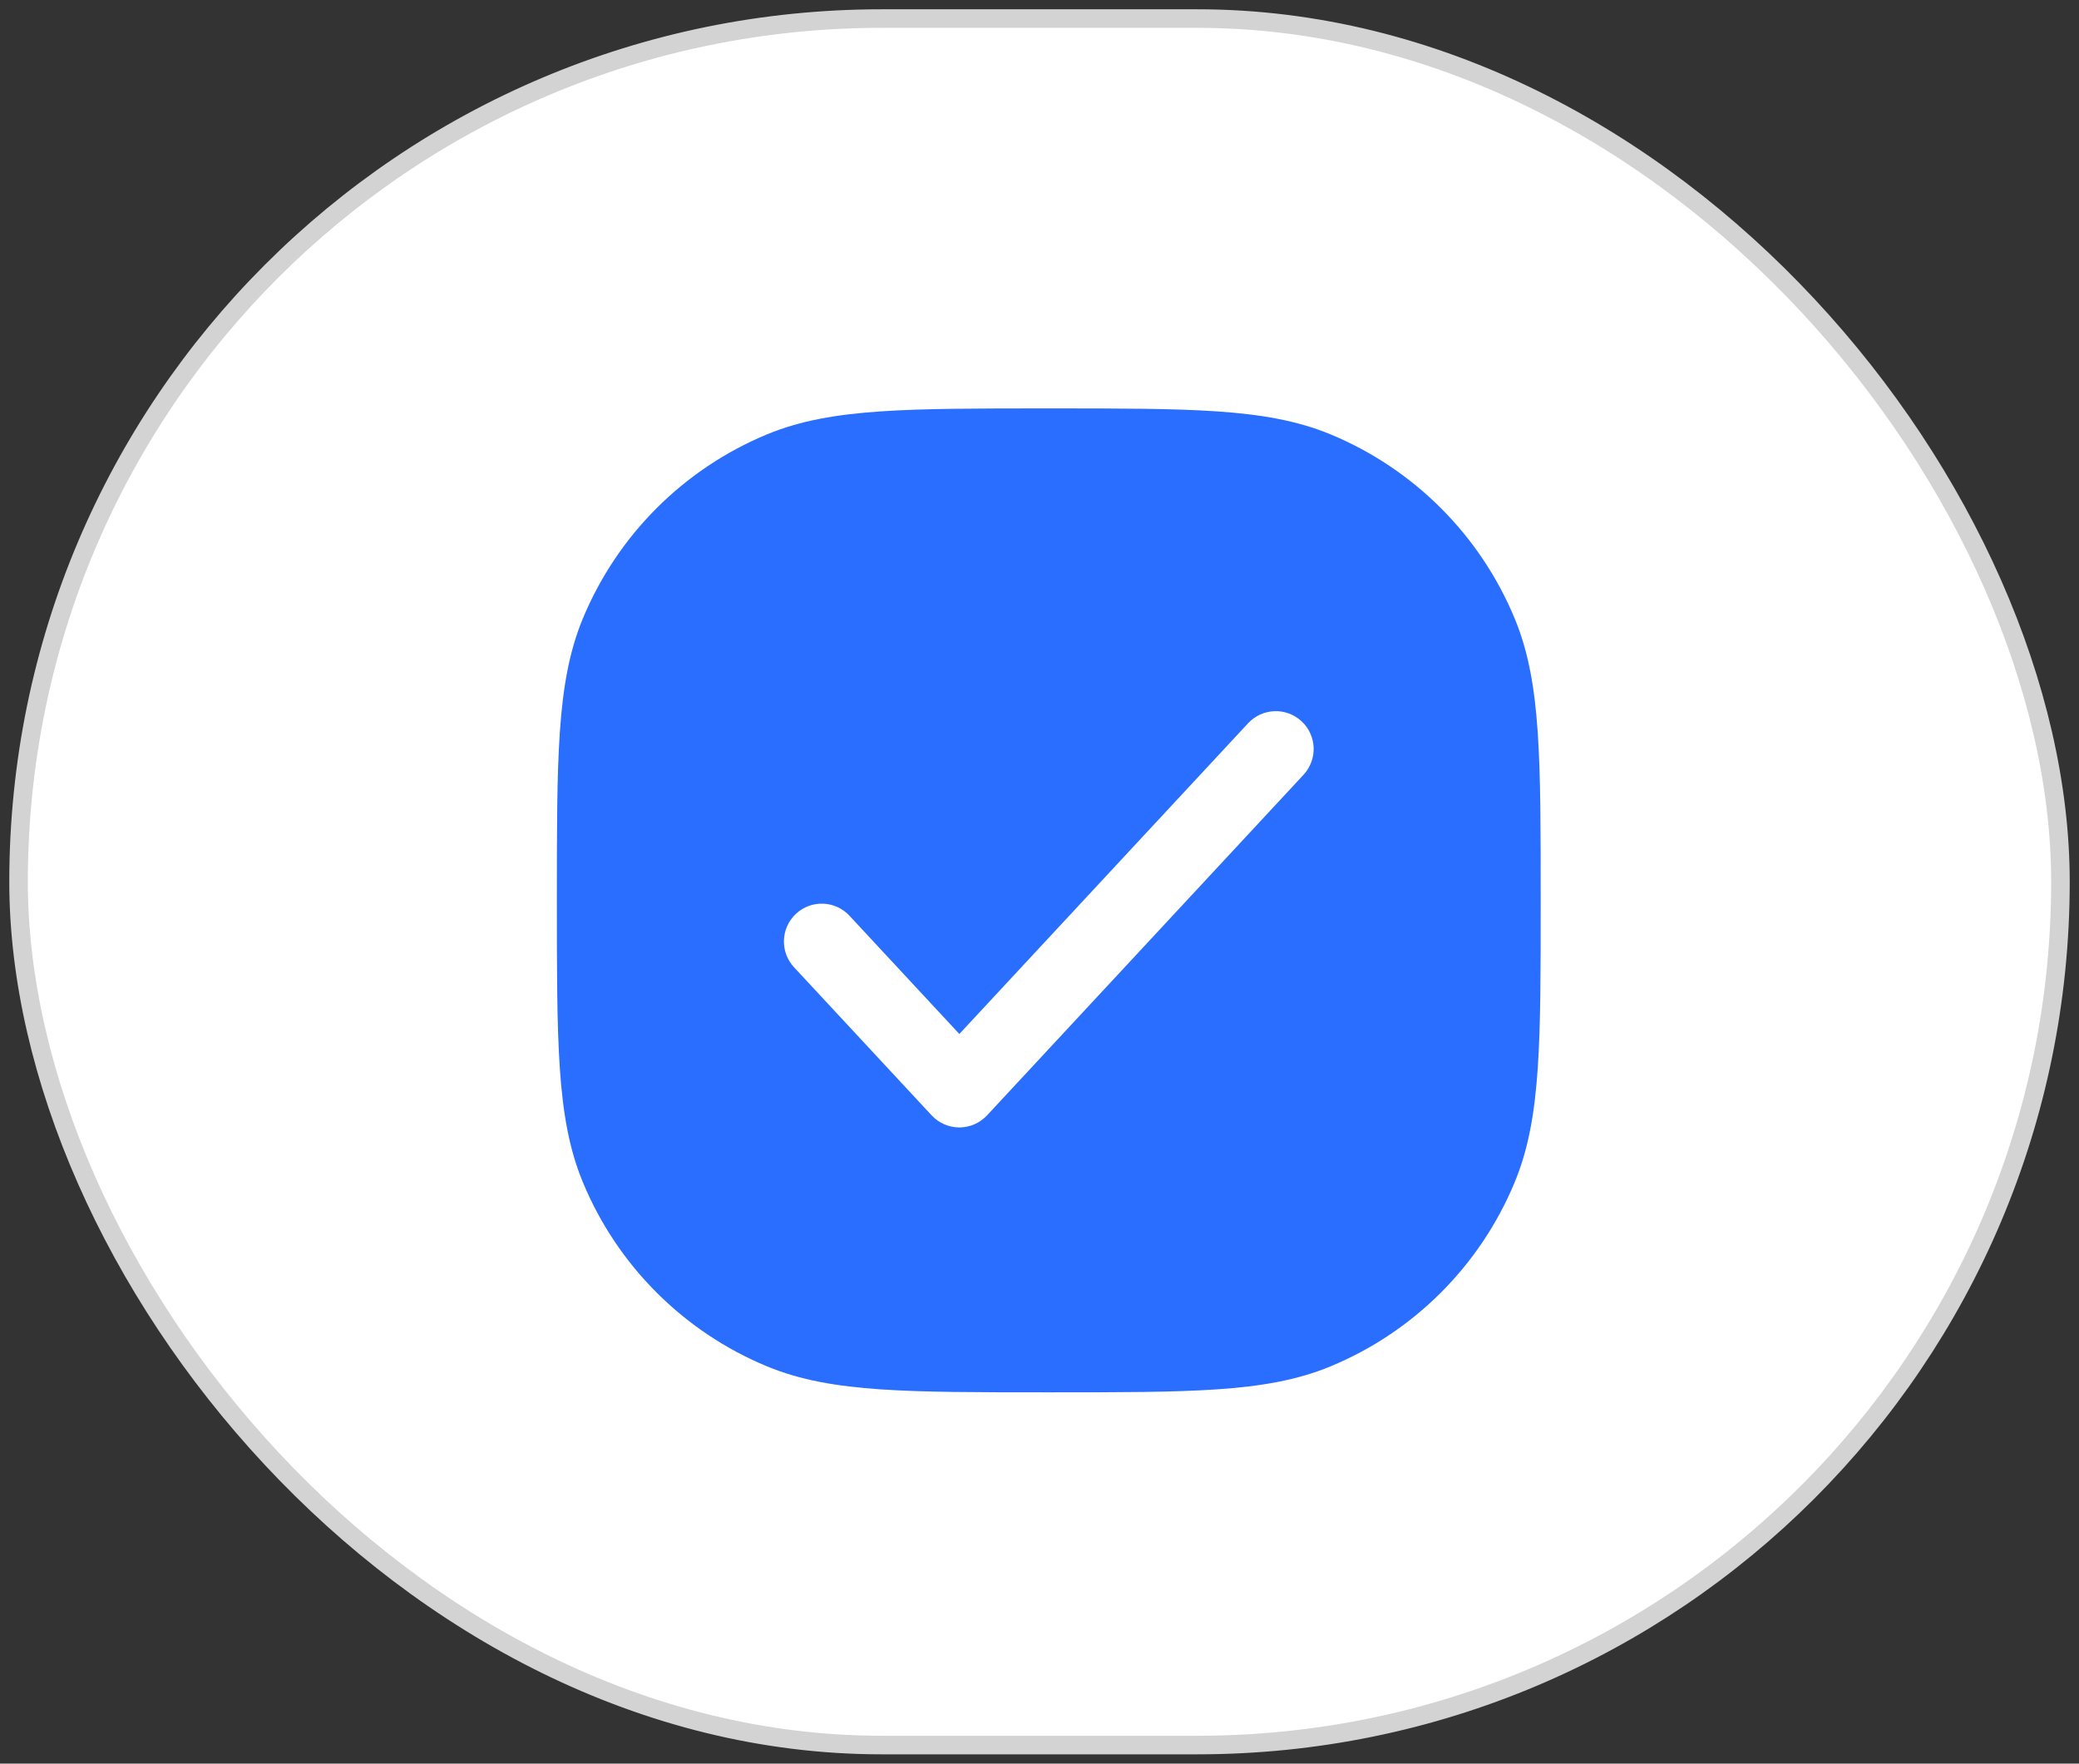
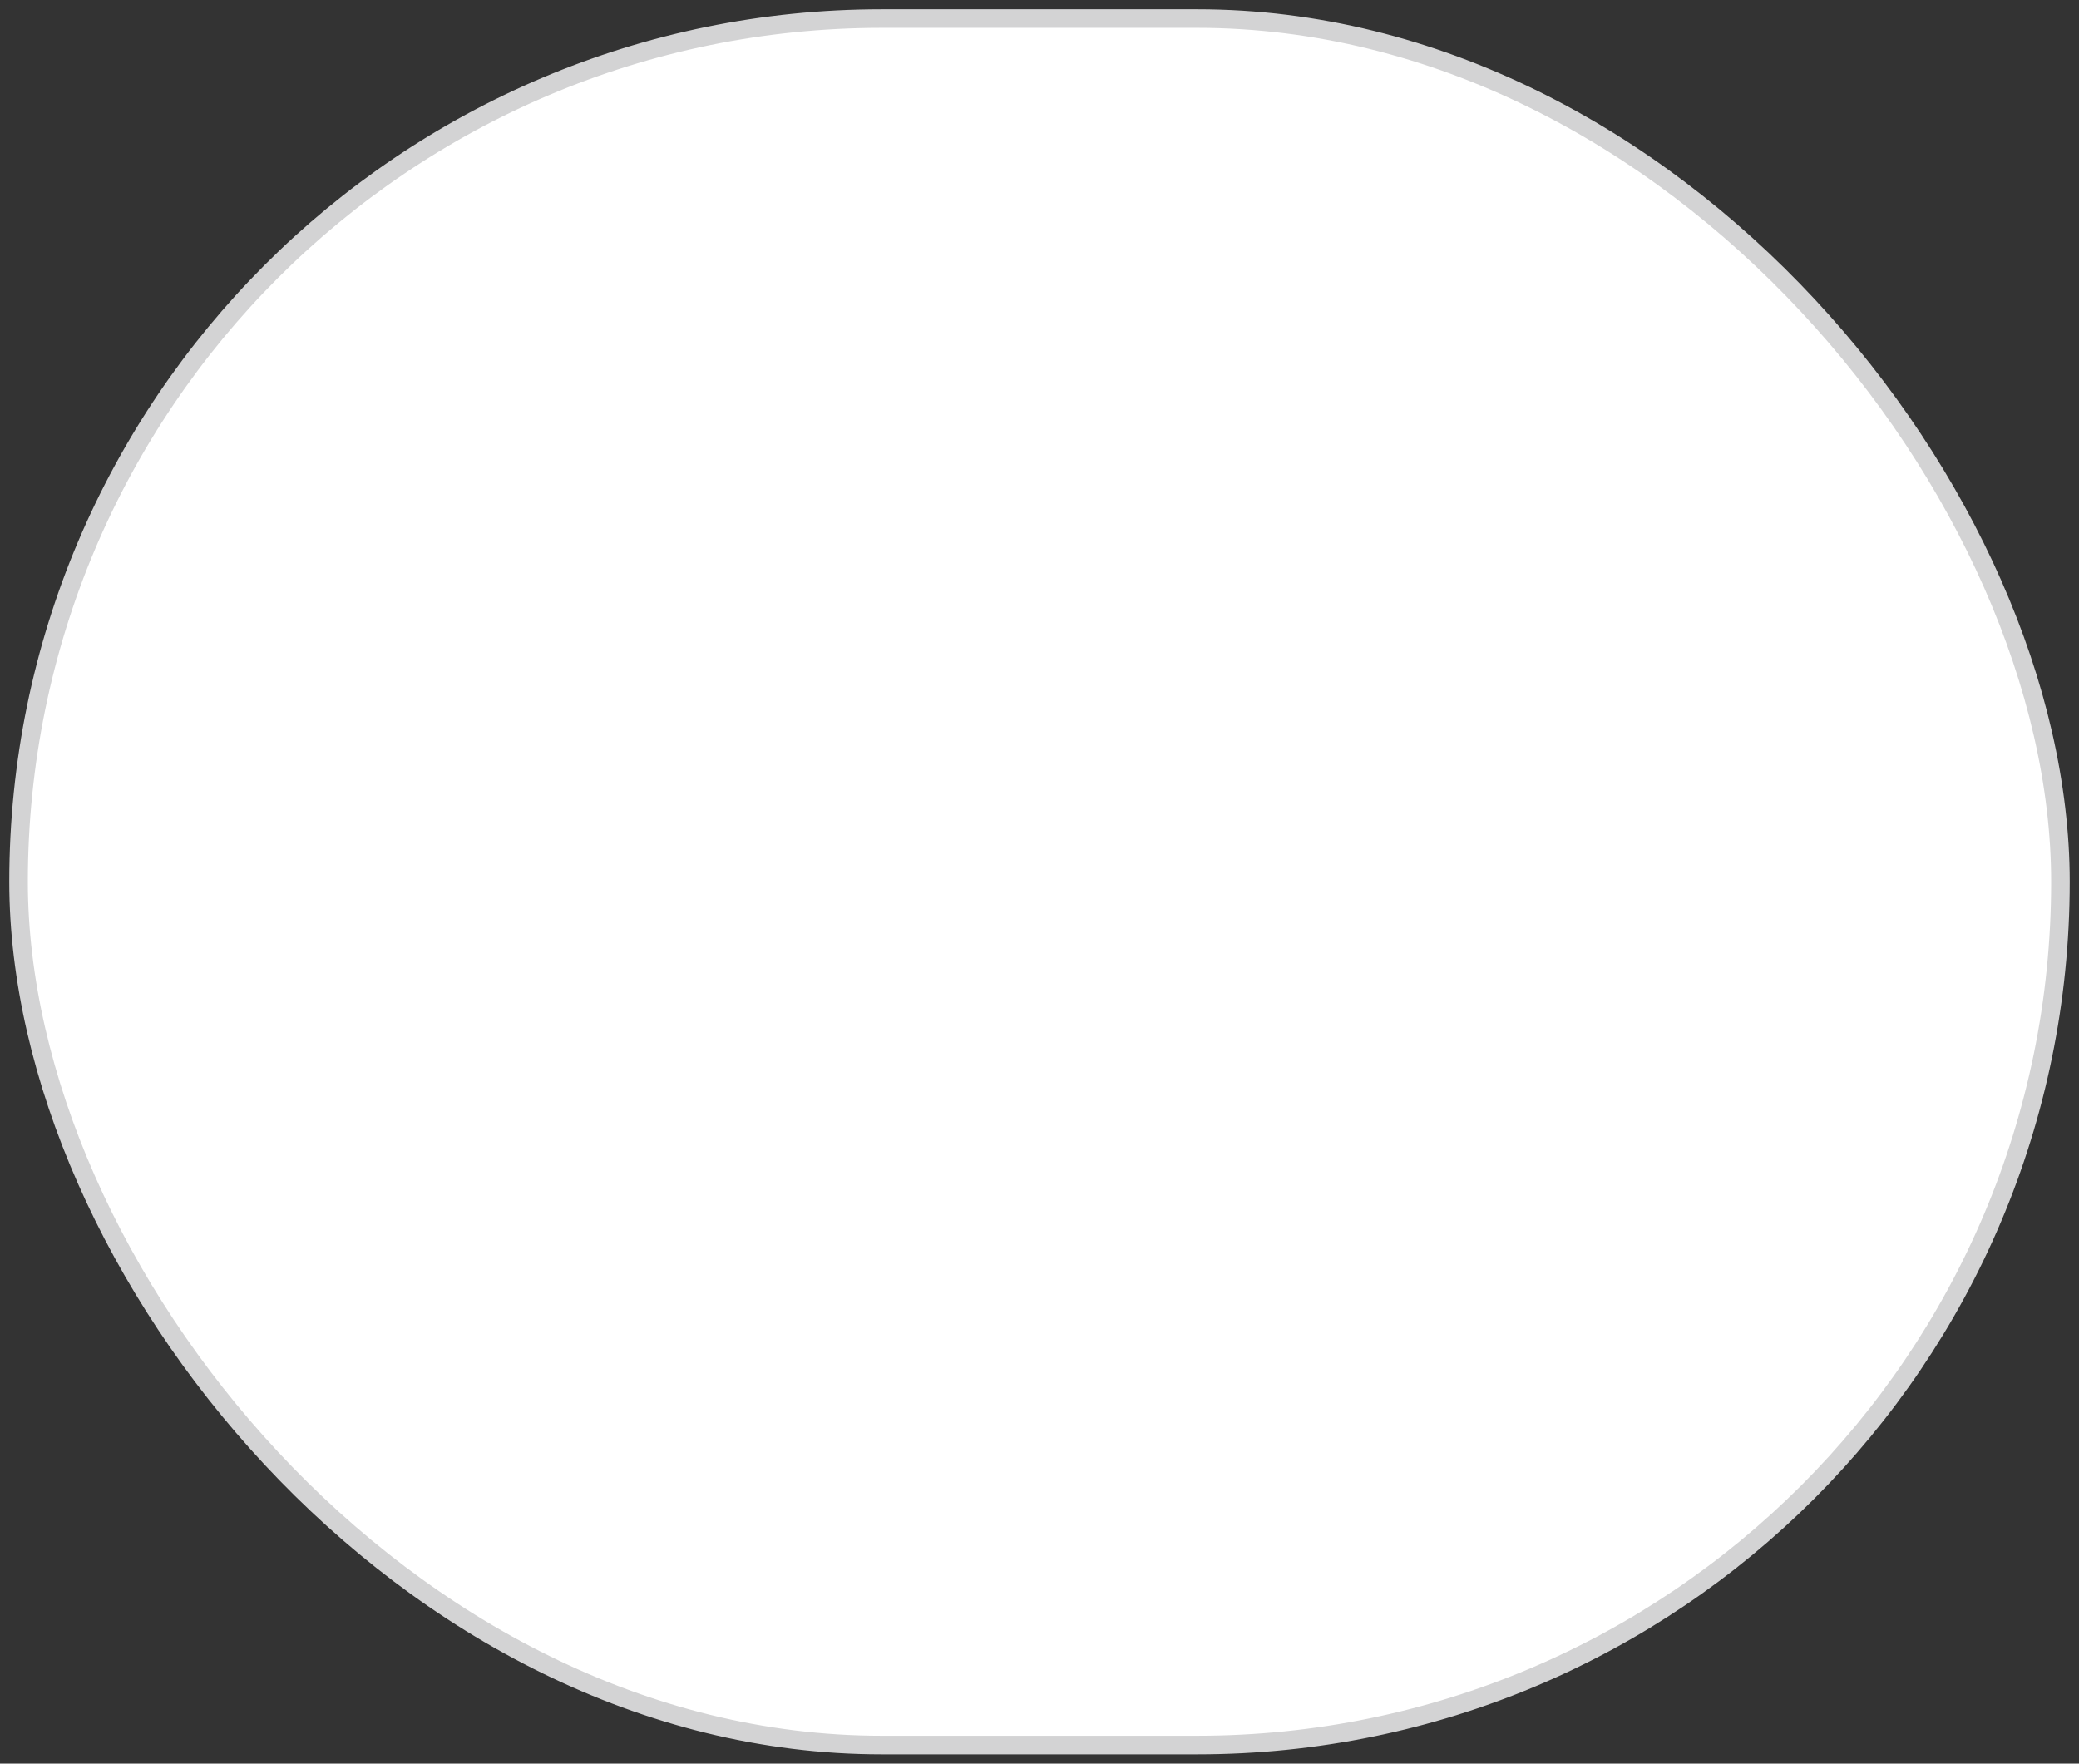
<svg xmlns="http://www.w3.org/2000/svg" width="112" height="95" viewBox="0 0 112 95" fill="none">
  <rect x="0" y="0" width="112" height="95" fill="#333333" stroke="none" />
  <rect x="1" y="1" width="110" height="93" rx="46.5" fill="white" stroke="#D3D3D4" />
-   <path fill-rule="evenodd" clip-rule="evenodd" d="M65.562 22.16C63.218 22 60.311 22 56.577 22H56.423C52.689 22 49.782 22 47.438 22.16C45.06 22.322 43.114 22.656 41.325 23.396C36.83 25.259 33.258 28.83 31.396 33.325C30.656 35.114 30.322 37.06 30.16 39.438C30 41.782 30 44.689 30 48.423V48.577C30 52.311 30 55.218 30.16 57.562C30.322 59.94 30.656 61.886 31.396 63.675C33.258 68.17 36.83 71.742 41.325 73.603C43.114 74.344 45.06 74.678 47.438 74.84C49.782 75 52.689 75 56.423 75H56.577C60.311 75 63.218 75 65.562 74.84C67.94 74.678 69.886 74.344 71.675 73.603C76.17 71.742 79.742 68.17 81.603 63.675C82.344 61.886 82.678 59.94 82.84 57.562C83 55.218 83 52.311 83 48.577V48.423C83 44.689 83 41.782 82.84 39.438C82.678 37.06 82.344 35.114 81.603 33.325C79.742 28.83 76.17 25.259 71.675 23.396C69.886 22.656 67.94 22.322 65.562 22.16ZM70.118 38.853C70.943 39.619 70.99 40.909 70.224 41.734L53.175 60.08C52.789 60.495 52.248 60.731 51.682 60.731C51.115 60.731 50.574 60.495 50.189 60.08L42.776 52.103C42.01 51.279 42.057 49.989 42.882 49.222C43.706 48.456 44.996 48.503 45.763 49.328L51.682 55.698L67.237 38.959C68.004 38.134 69.294 38.087 70.118 38.853Z" fill="#2A6EFF" />
</svg>